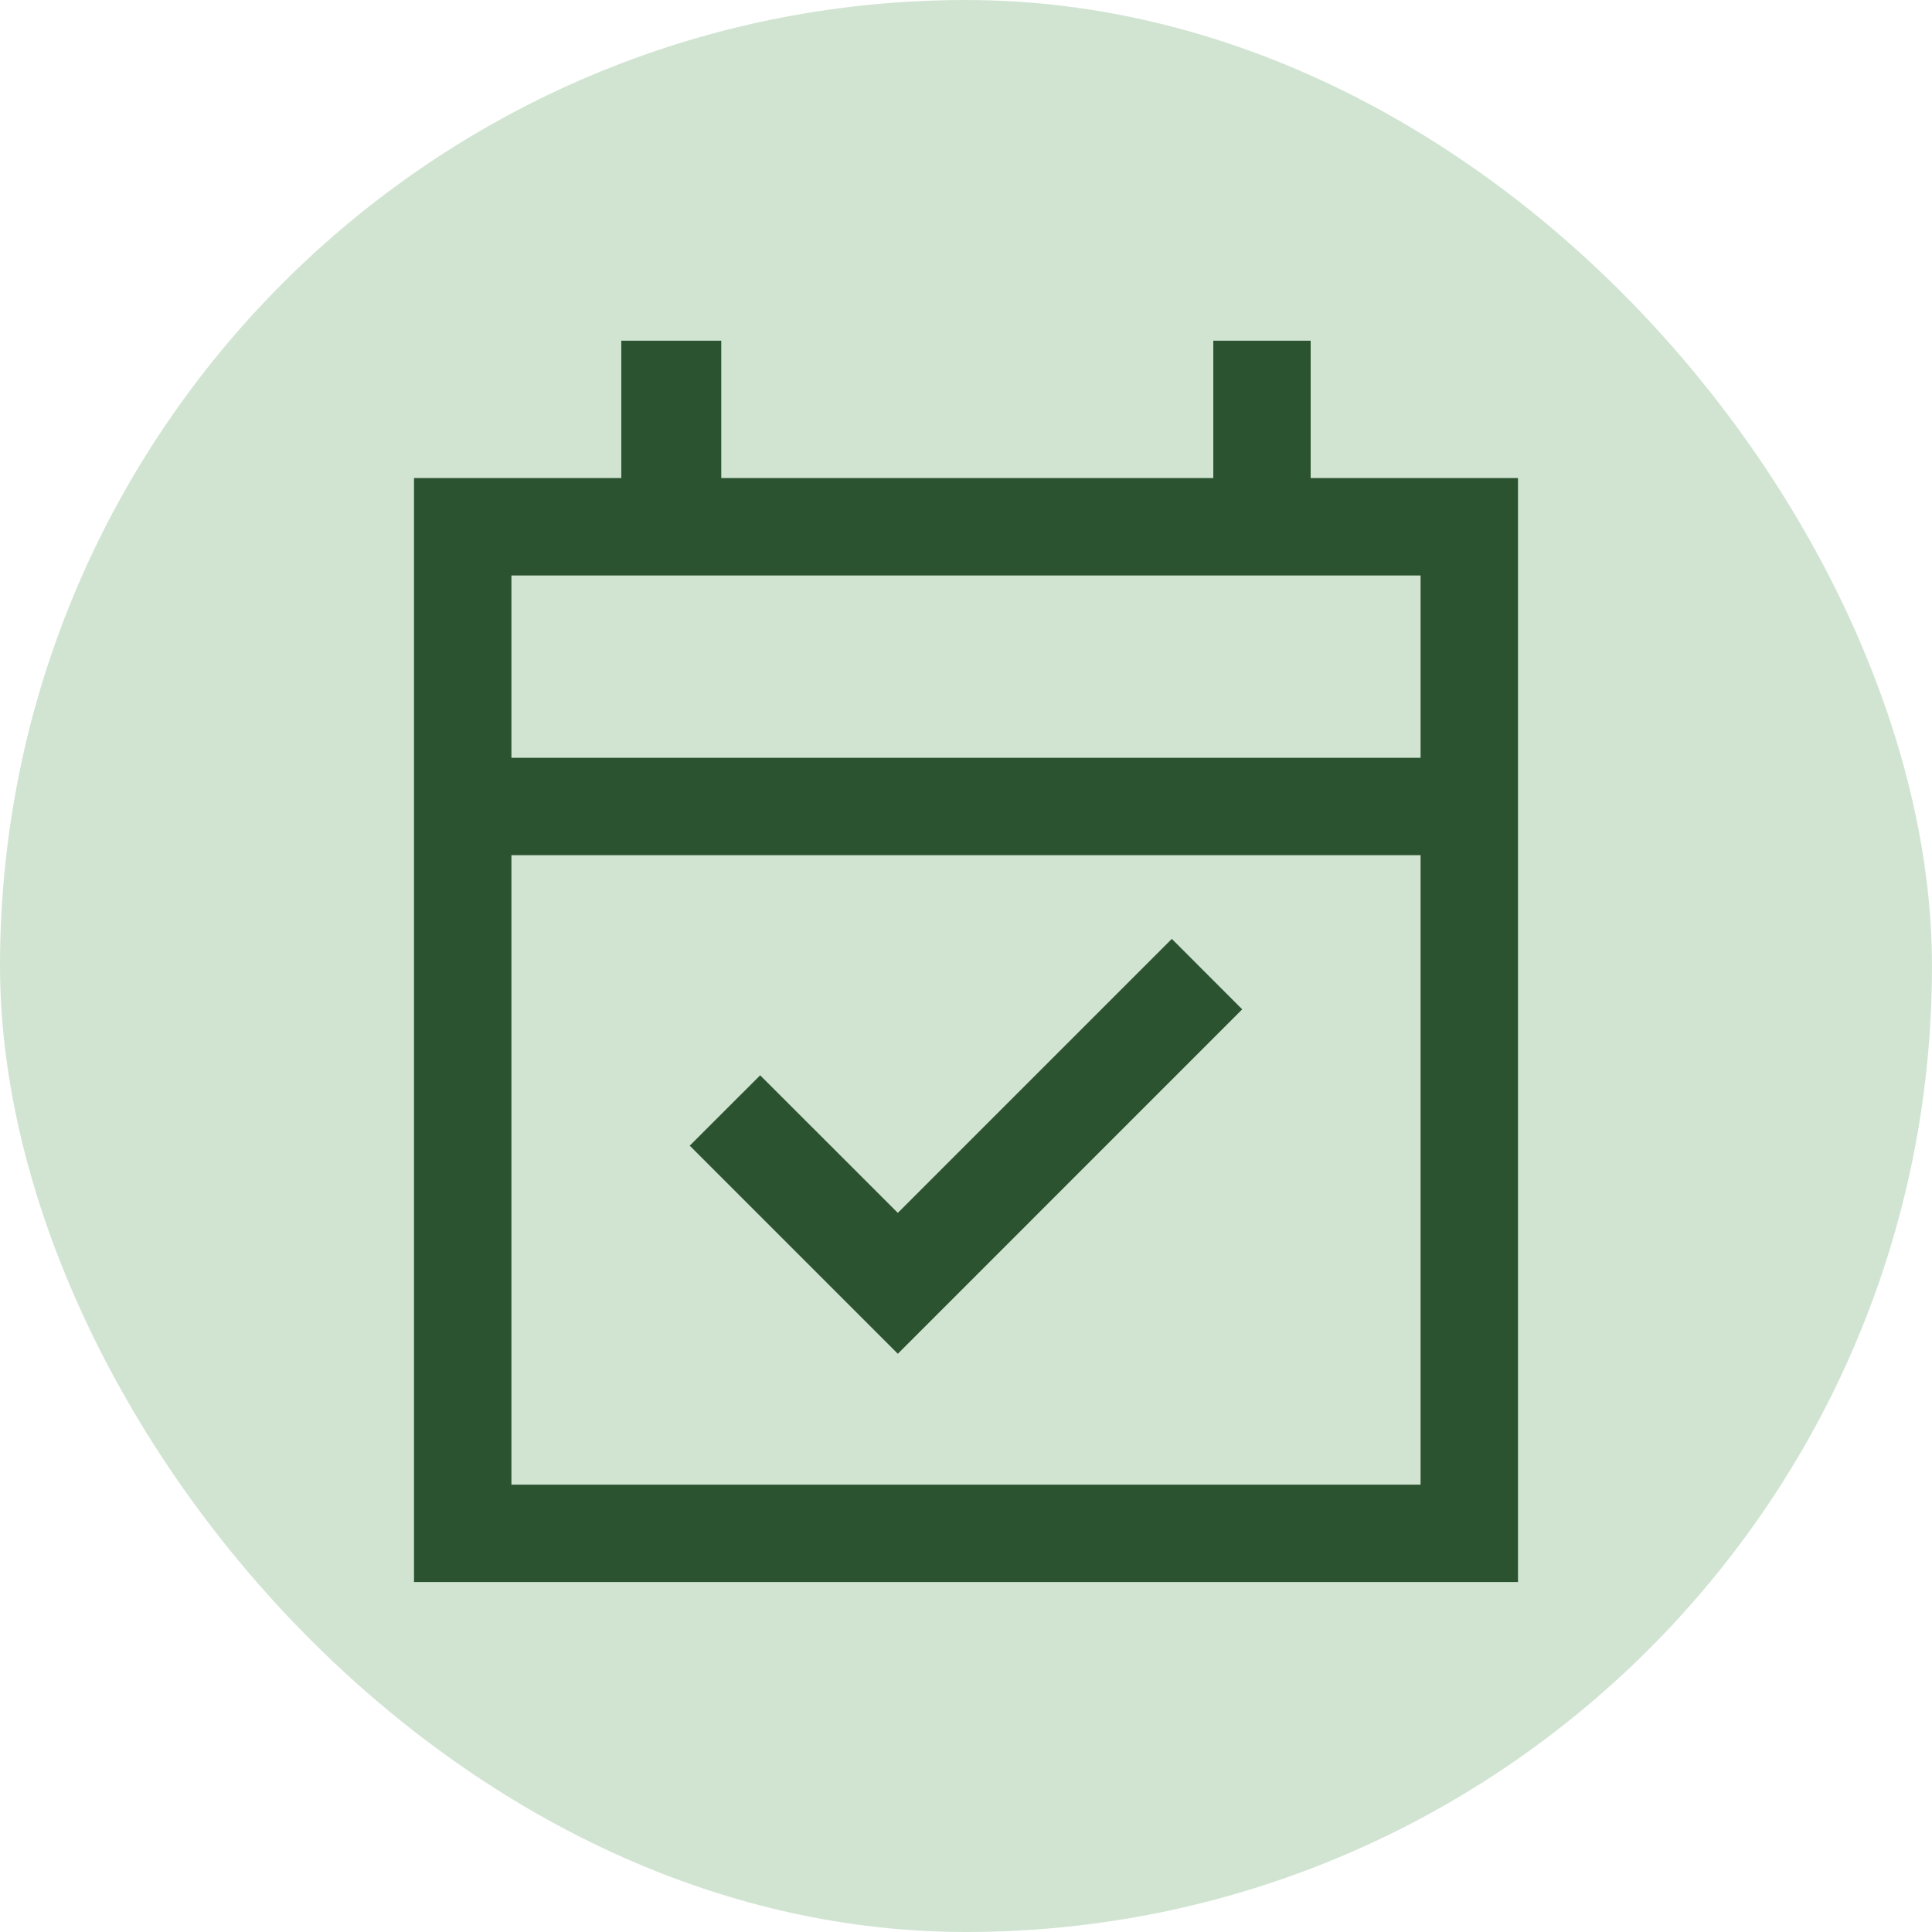
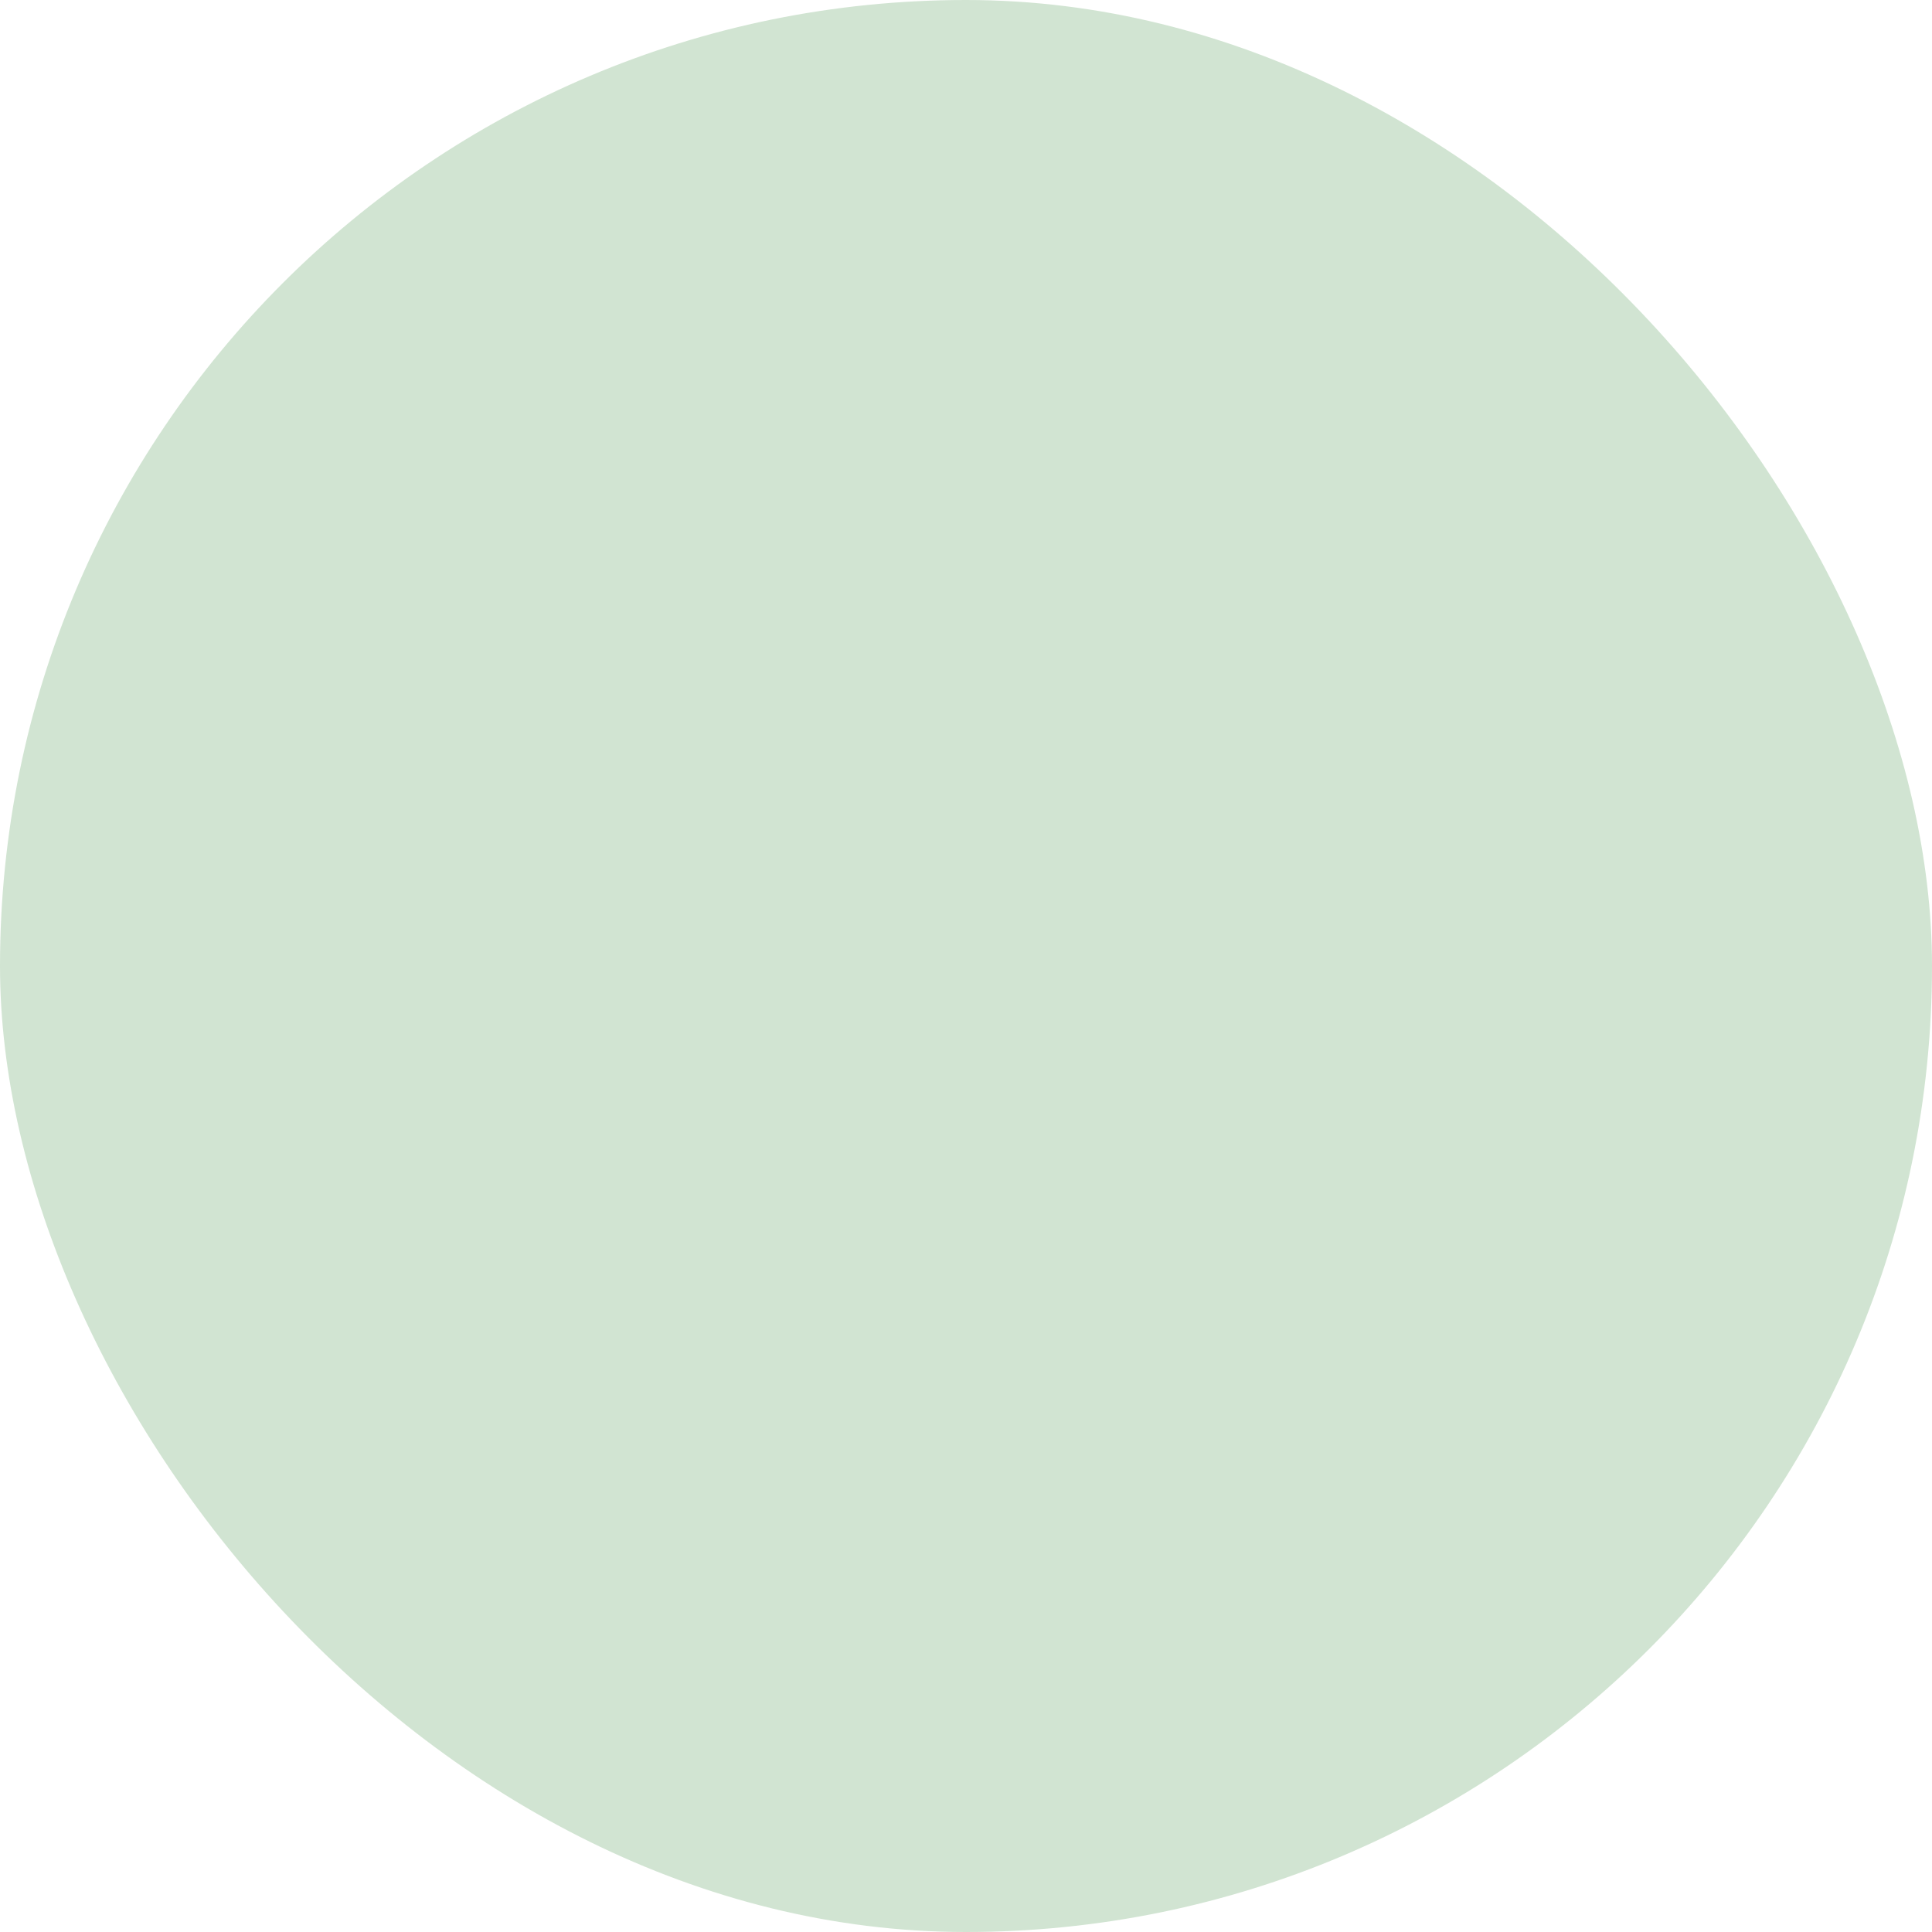
<svg xmlns="http://www.w3.org/2000/svg" width="28" height="28" viewBox="0 0 28 28" fill="none">
  <rect width="28" height="28" rx="14" fill="#D1E4D2" />
-   <path d="M13.012 19.62L9.996 16.604L11.017 15.584L13.012 17.578L16.983 13.607L18.003 14.628L13.012 19.62ZM6 22.928V6.928H9.004V4.938H10.453V6.928H17.584V4.938H18.995V6.928H22V22.928H6ZM7.412 21.517H20.588V12.394H7.412V21.517ZM7.412 10.983H20.588V8.34H7.412V10.983Z" fill="#2C532F" />
</svg>